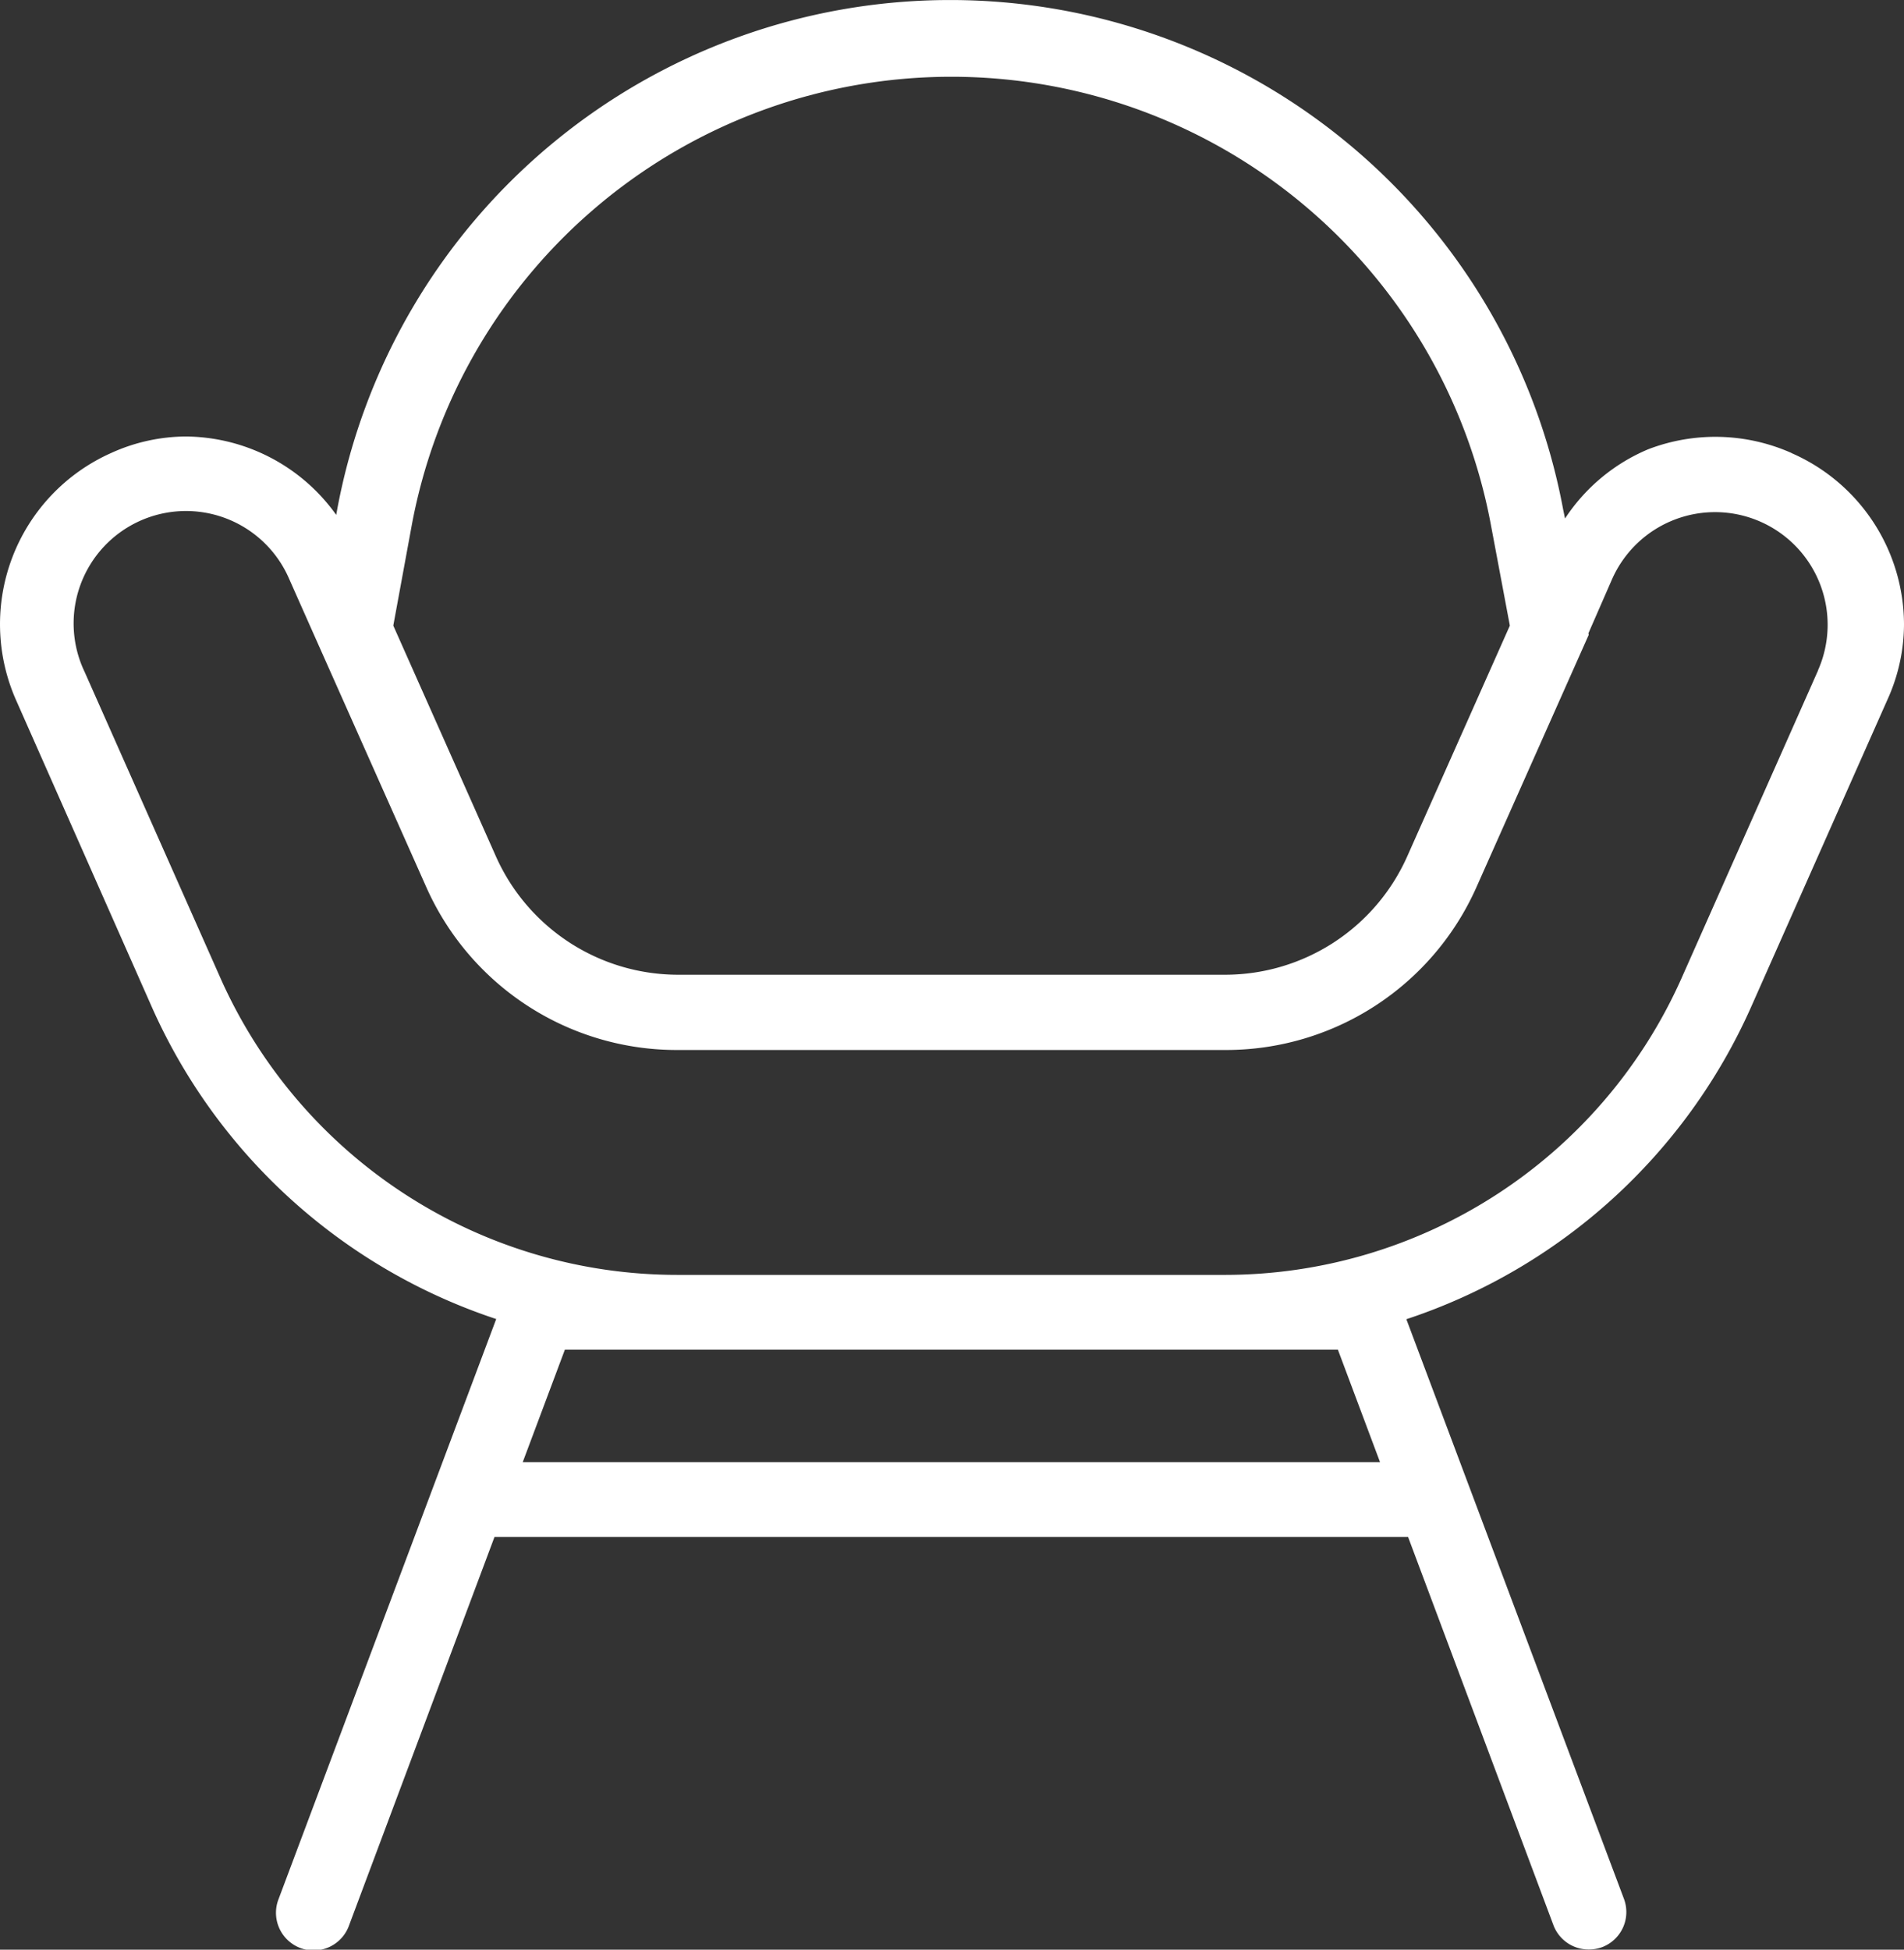
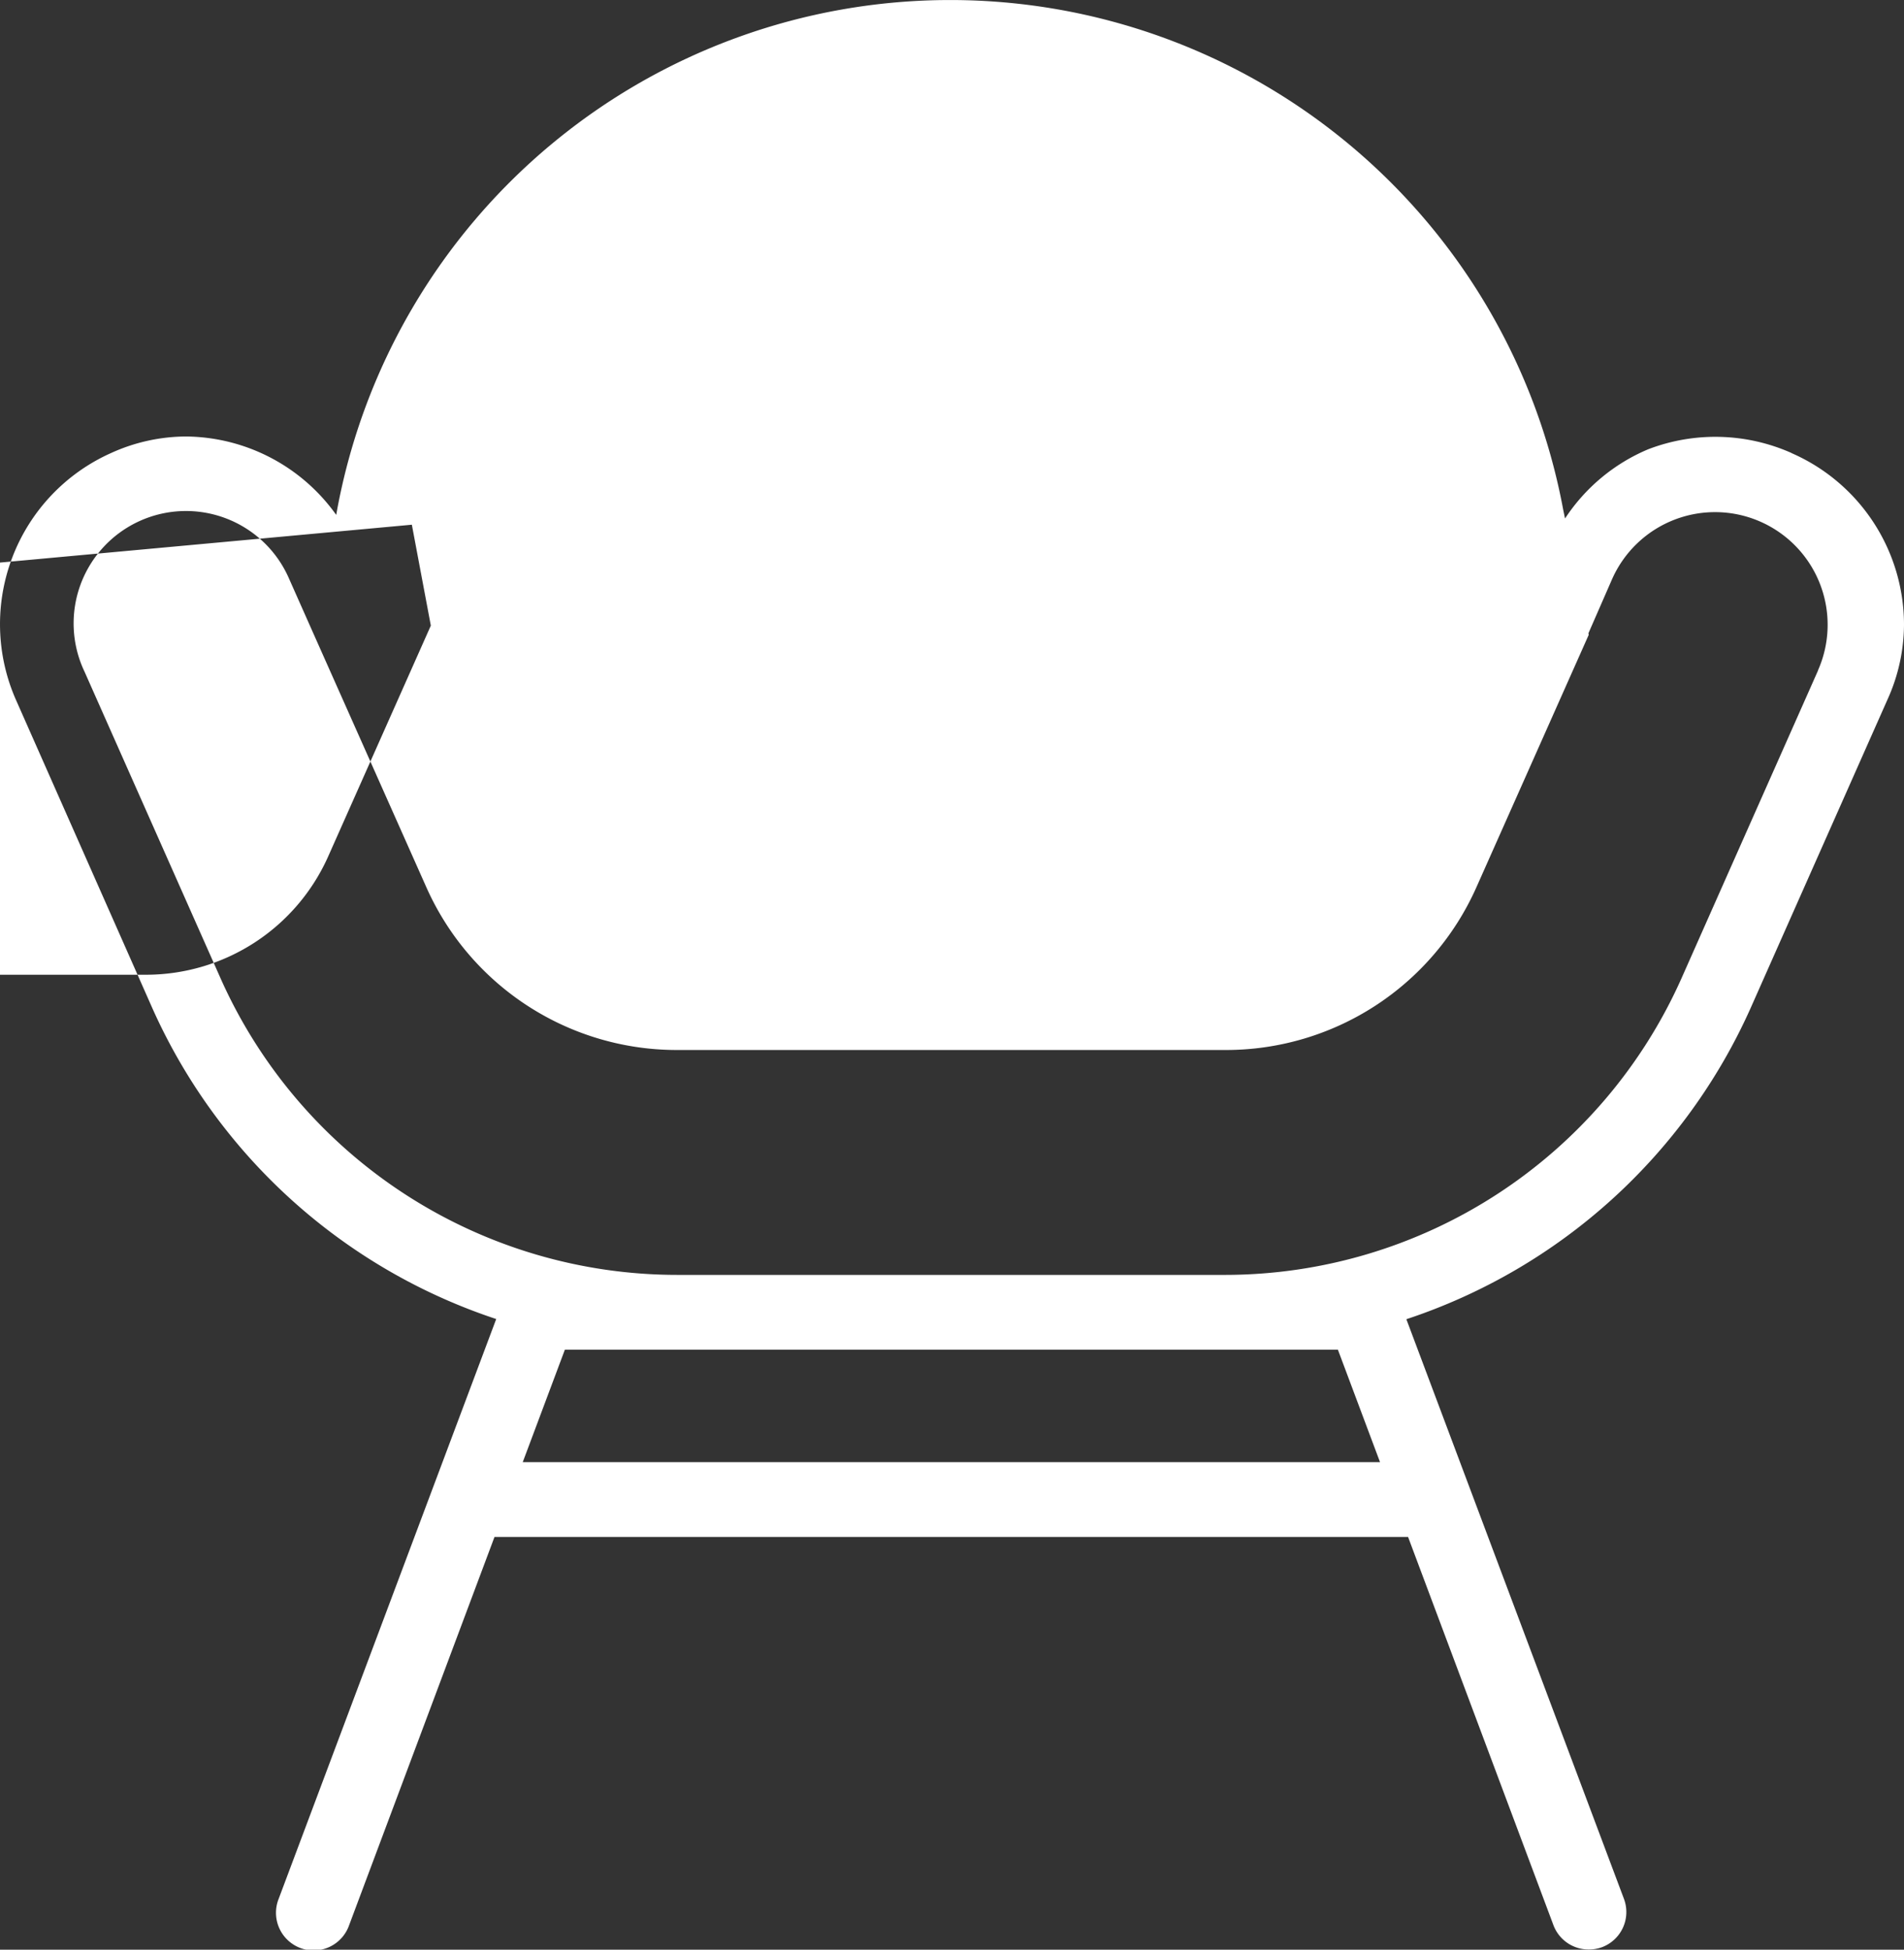
<svg xmlns="http://www.w3.org/2000/svg" width="40.128" height="41.085" viewBox="0 0 40.128 41.085">
  <rect x="0" y="0" width="40.128" height="41.085" fill="#333333" stroke="none" />
  <g id="Grupo_7" data-name="Grupo 7" transform="translate(-1586.431 -697.353)">
-     <path id="Caminho_24" data-name="Caminho 24" d="M1288.351,225.731a3.95,3.95,0,0,0-3.023-.078,3.906,3.906,0,0,0-1.751,1.458l-.039-.187a13.141,13.141,0,0,0-25.839,0l-.02.111a3.927,3.927,0,0,0-3.164-1.652,3.84,3.84,0,0,0-1.58.348,3.95,3.95,0,0,0-2,5.215l2.876,6.5a12.1,12.1,0,0,0,7.24,6.534l-4.585,12.218a.793.793,0,1,0,1.486.553l3.063-8.179h19.254l3.063,8.179a.791.791,0,0,0,.743.514.8.8,0,0,0,.278-.047.791.791,0,0,0,.466-1.019l-4.586-12.215a12.109,12.109,0,0,0,7.257-6.56l2.884-6.5a3.857,3.857,0,0,0,.347-1.58,3.949,3.949,0,0,0-2.37-3.611m-29.078,1.509a11.568,11.568,0,0,1,22.741,0l.4,2.126-2.165,4.868a4.205,4.205,0,0,1-3.832,2.489h-11.537a4.206,4.206,0,0,1-3.833-2.489l-2.165-4.868Zm19.517,17.384.888,2.37h-18.068l.888-2.37h16.293Zm10.122-14.318-2.884,6.5a10.538,10.538,0,0,1-9.615,6.242h-11.537a10.54,10.54,0,0,1-9.617-6.21l-2.884-6.5a2.368,2.368,0,1,1,4.314-1.952l.522,1.175v0l2.371,5.326a5.777,5.777,0,0,0,5.294,3.422h11.537a5.777,5.777,0,0,0,5.293-3.422l2.37-5.326-.006-.033.5-1.144a2.373,2.373,0,1,1,4.337,1.928" transform="translate(335.838 481.168)" fill="#fff" />
+     <path id="Caminho_24" data-name="Caminho 24" d="M1288.351,225.731a3.95,3.95,0,0,0-3.023-.078,3.906,3.906,0,0,0-1.751,1.458l-.039-.187a13.141,13.141,0,0,0-25.839,0l-.02.111a3.927,3.927,0,0,0-3.164-1.652,3.84,3.84,0,0,0-1.58.348,3.95,3.95,0,0,0-2,5.215l2.876,6.5a12.1,12.1,0,0,0,7.24,6.534l-4.585,12.218a.793.793,0,1,0,1.486.553l3.063-8.179h19.254l3.063,8.179a.791.791,0,0,0,.743.514.8.8,0,0,0,.278-.047.791.791,0,0,0,.466-1.019l-4.586-12.215a12.109,12.109,0,0,0,7.257-6.56l2.884-6.5a3.857,3.857,0,0,0,.347-1.58,3.949,3.949,0,0,0-2.37-3.611m-29.078,1.509l.4,2.126-2.165,4.868a4.205,4.205,0,0,1-3.832,2.489h-11.537a4.206,4.206,0,0,1-3.833-2.489l-2.165-4.868Zm19.517,17.384.888,2.37h-18.068l.888-2.37h16.293Zm10.122-14.318-2.884,6.5a10.538,10.538,0,0,1-9.615,6.242h-11.537a10.54,10.54,0,0,1-9.617-6.21l-2.884-6.5a2.368,2.368,0,1,1,4.314-1.952l.522,1.175v0l2.371,5.326a5.777,5.777,0,0,0,5.294,3.422h11.537a5.777,5.777,0,0,0,5.293-3.422l2.37-5.326-.006-.033.5-1.144a2.373,2.373,0,1,1,4.337,1.928" transform="translate(335.838 481.168)" fill="#fff" />
  </g>
</svg>